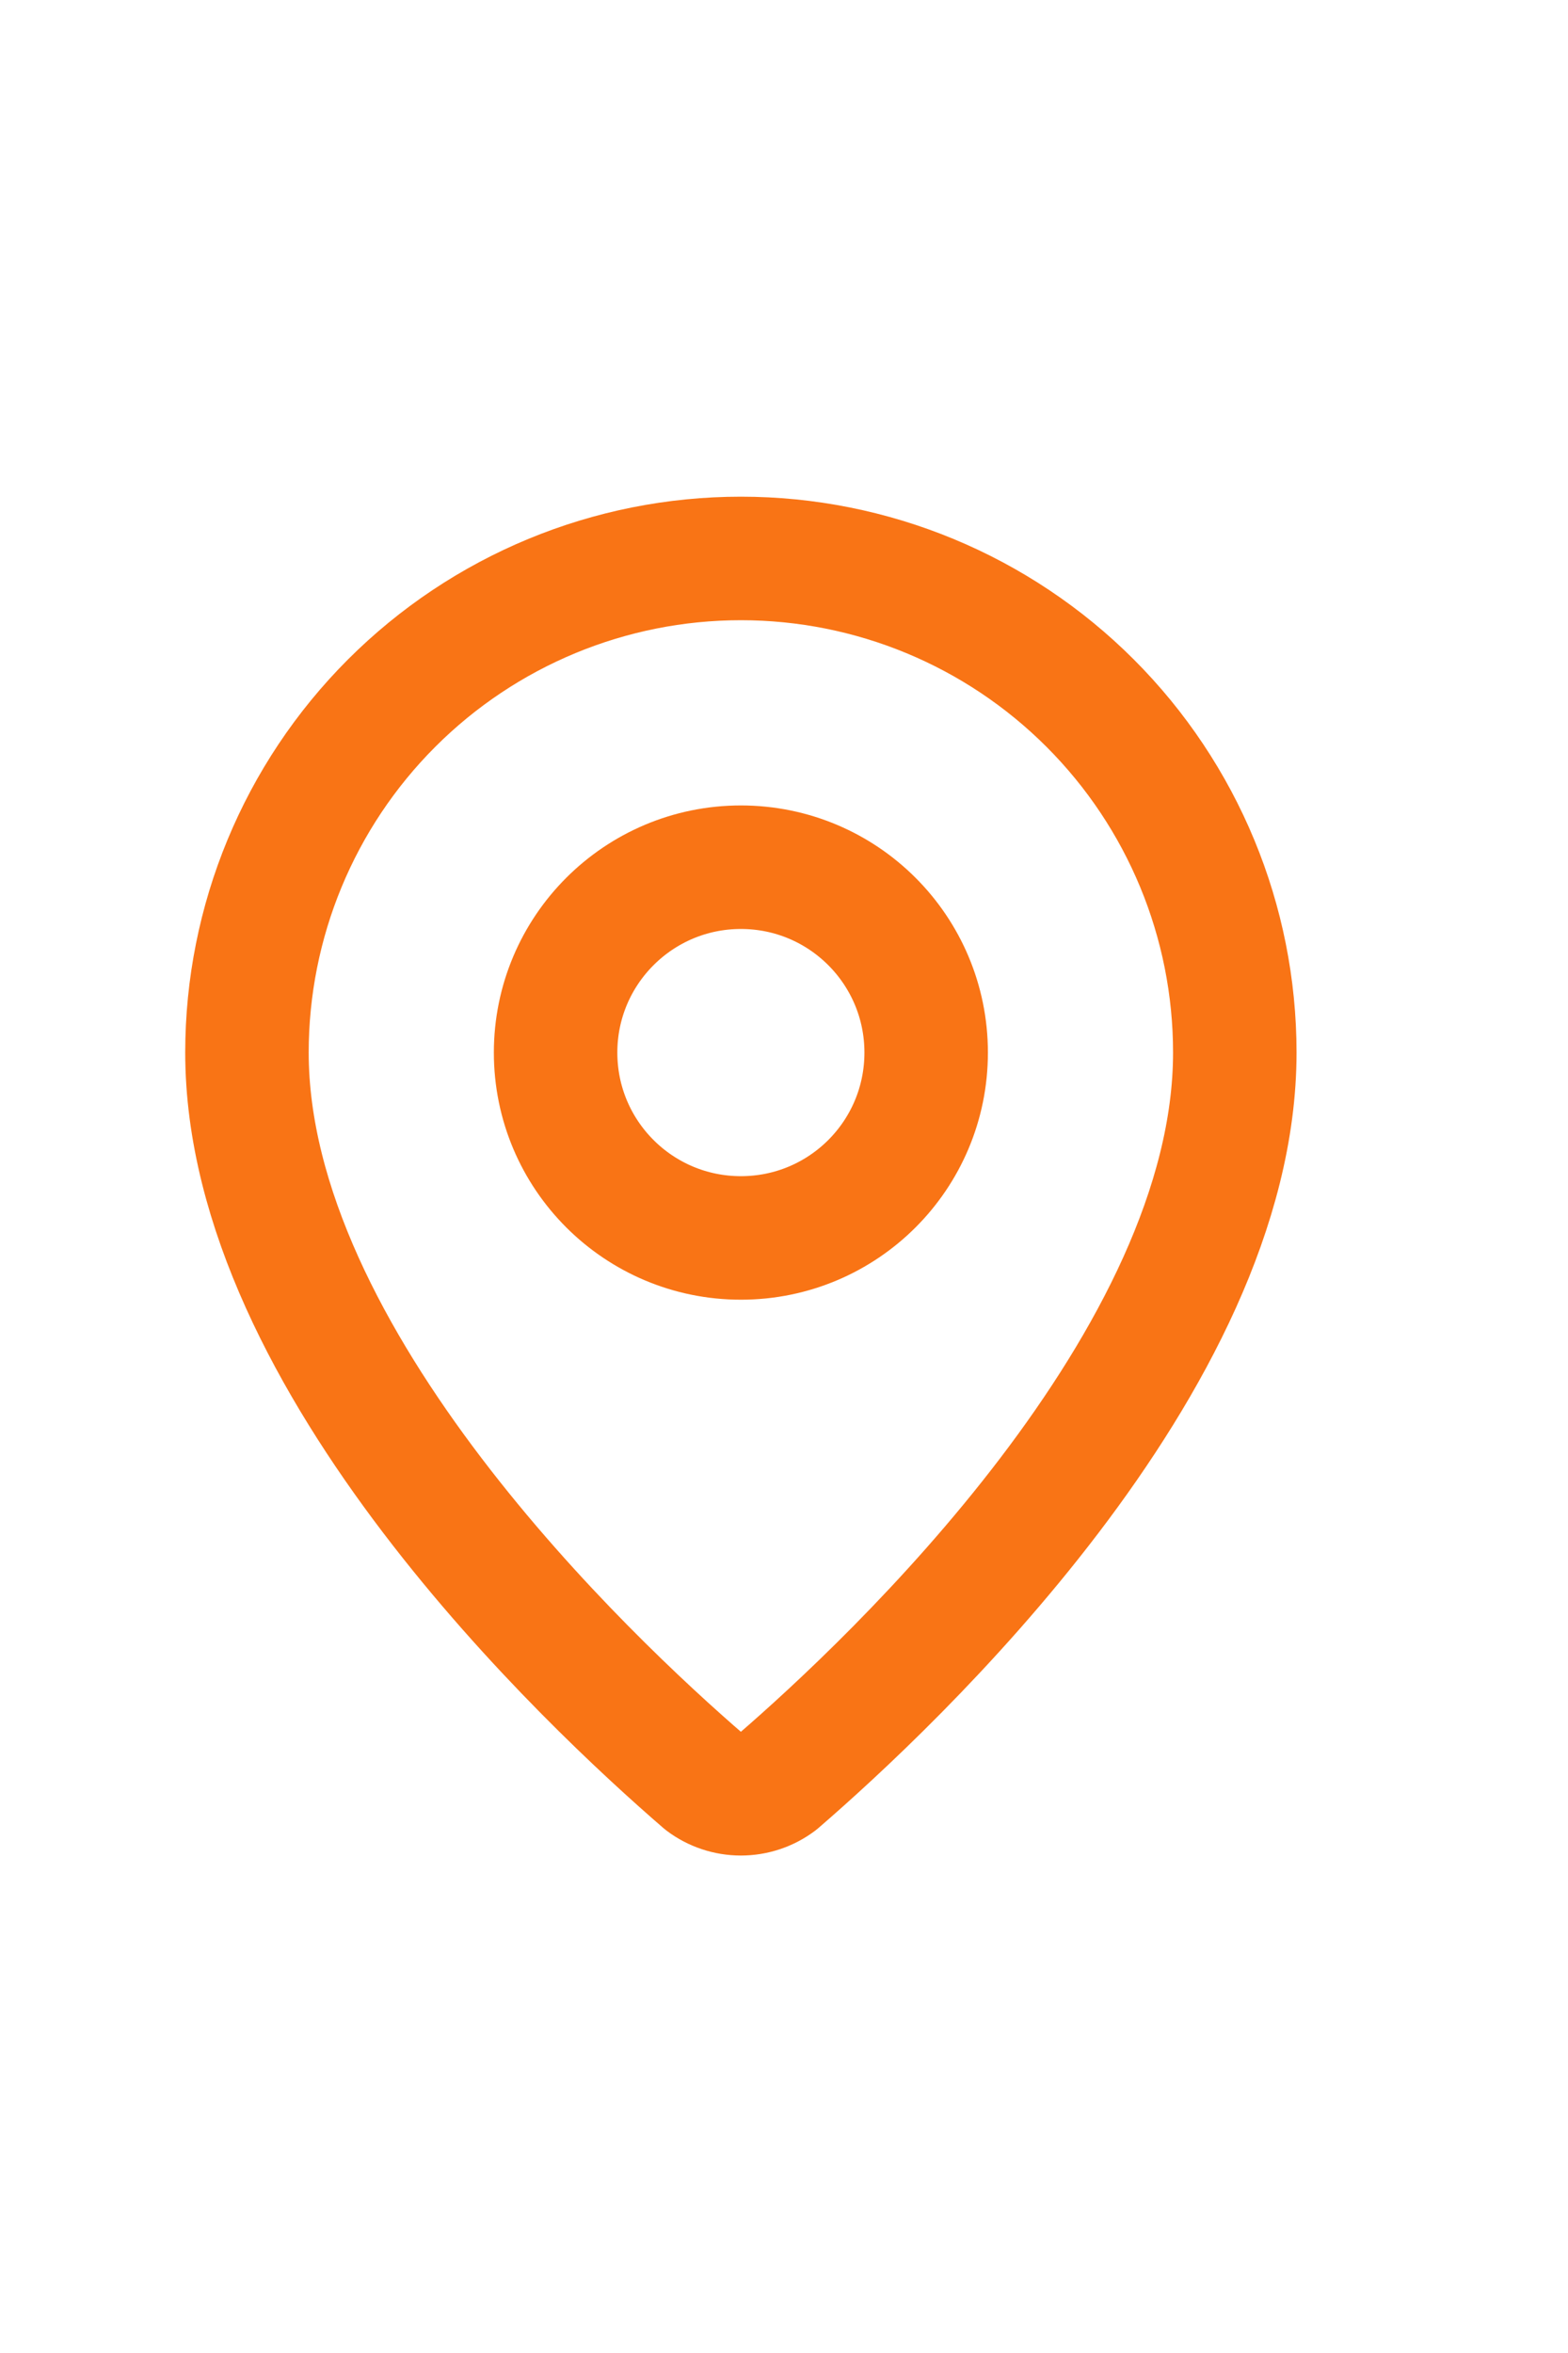
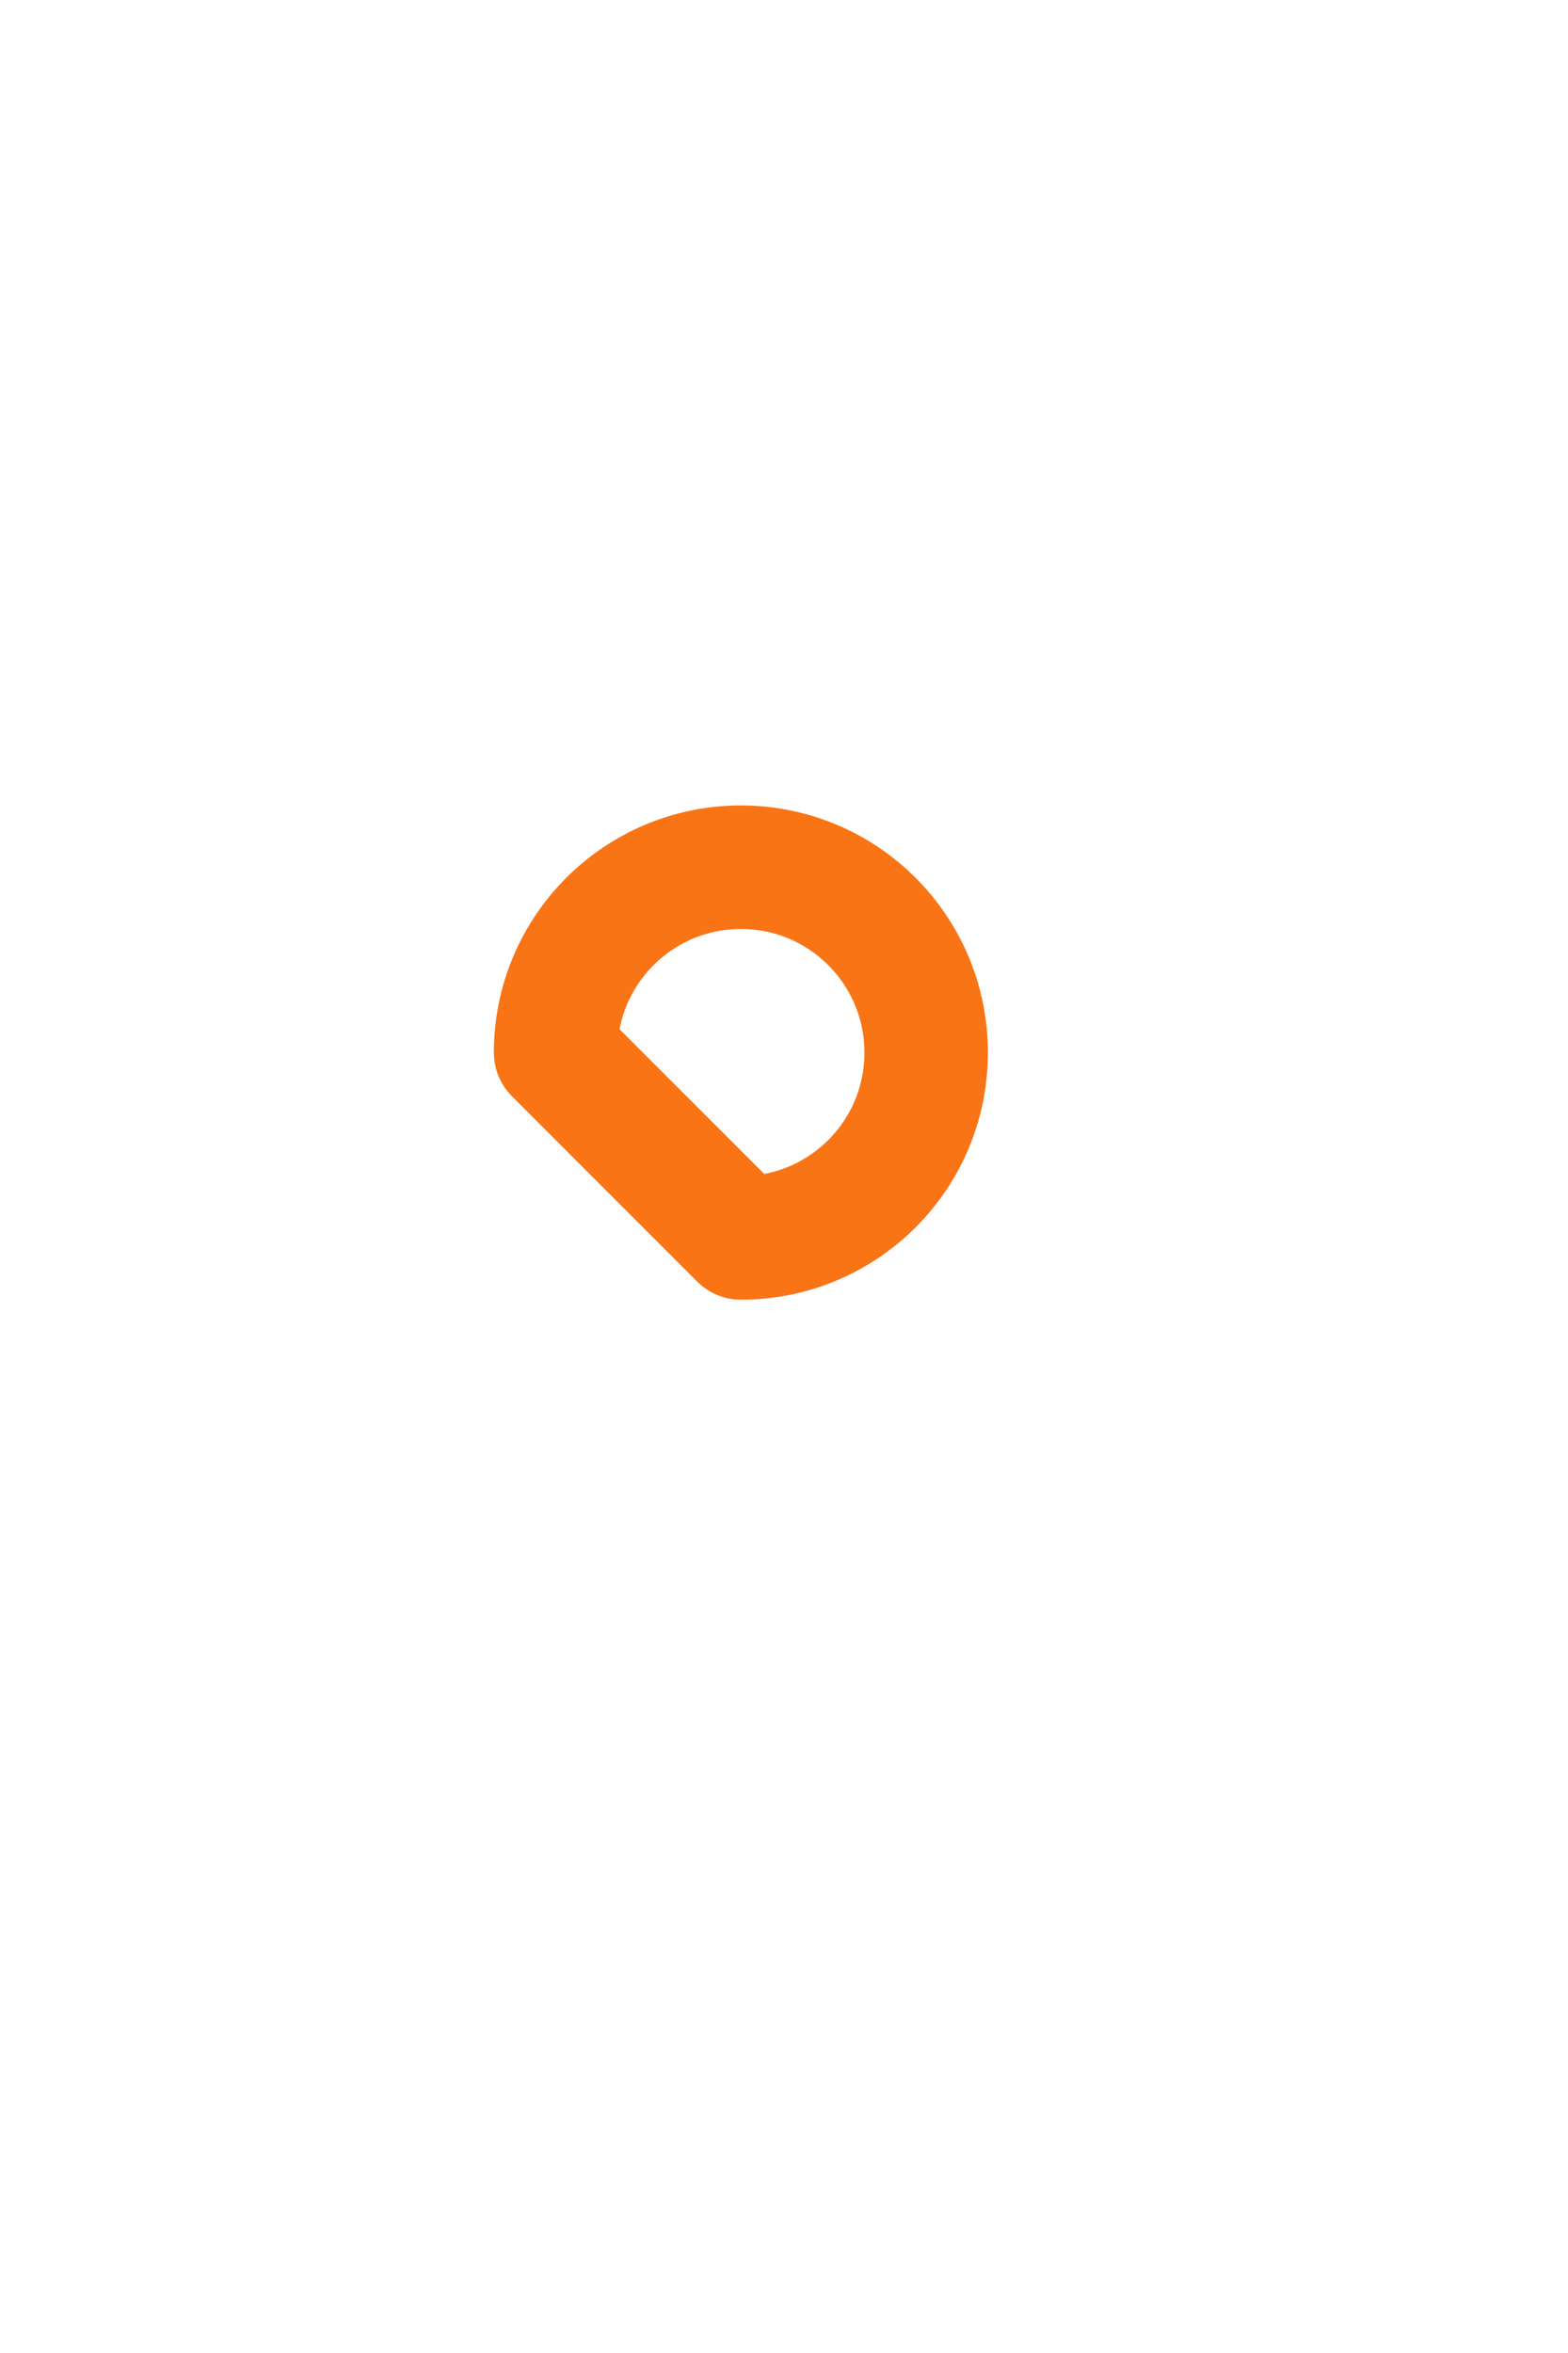
<svg xmlns="http://www.w3.org/2000/svg" preserveAspectRatio="none" width="100%" height="100%" overflow="visible" style="display: block;" viewBox="0 0 12 18" fill="none">
  <g id="SVG">
-     <path id="Vector" d="M9.45 8.052C9.45 10.411 6.833 12.868 5.954 13.627C5.872 13.689 5.772 13.722 5.67 13.722C5.568 13.722 5.468 13.689 5.386 13.627C4.507 12.868 1.89 10.411 1.89 8.052C1.89 7.049 2.288 6.088 2.997 5.379C3.706 4.67 4.667 4.272 5.67 4.272C6.673 4.272 7.634 4.67 8.343 5.379C9.052 6.088 9.45 7.049 9.45 8.052Z" stroke="#F97415" stroke-width="0.945" stroke-linecap="round" stroke-linejoin="round" />
-     <path id="Vector_2" d="M5.67 9.47C6.454 9.47 7.088 8.836 7.088 8.052C7.088 7.269 6.454 6.634 5.67 6.634C4.887 6.634 4.252 7.269 4.252 8.052C4.252 8.836 4.887 9.47 5.67 9.47Z" stroke="#F97415" stroke-width="0.945" stroke-linecap="round" stroke-linejoin="round" />
+     <path id="Vector_2" d="M5.67 9.47C6.454 9.47 7.088 8.836 7.088 8.052C7.088 7.269 6.454 6.634 5.67 6.634C4.887 6.634 4.252 7.269 4.252 8.052Z" stroke="#F97415" stroke-width="0.945" stroke-linecap="round" stroke-linejoin="round" />
  </g>
</svg>